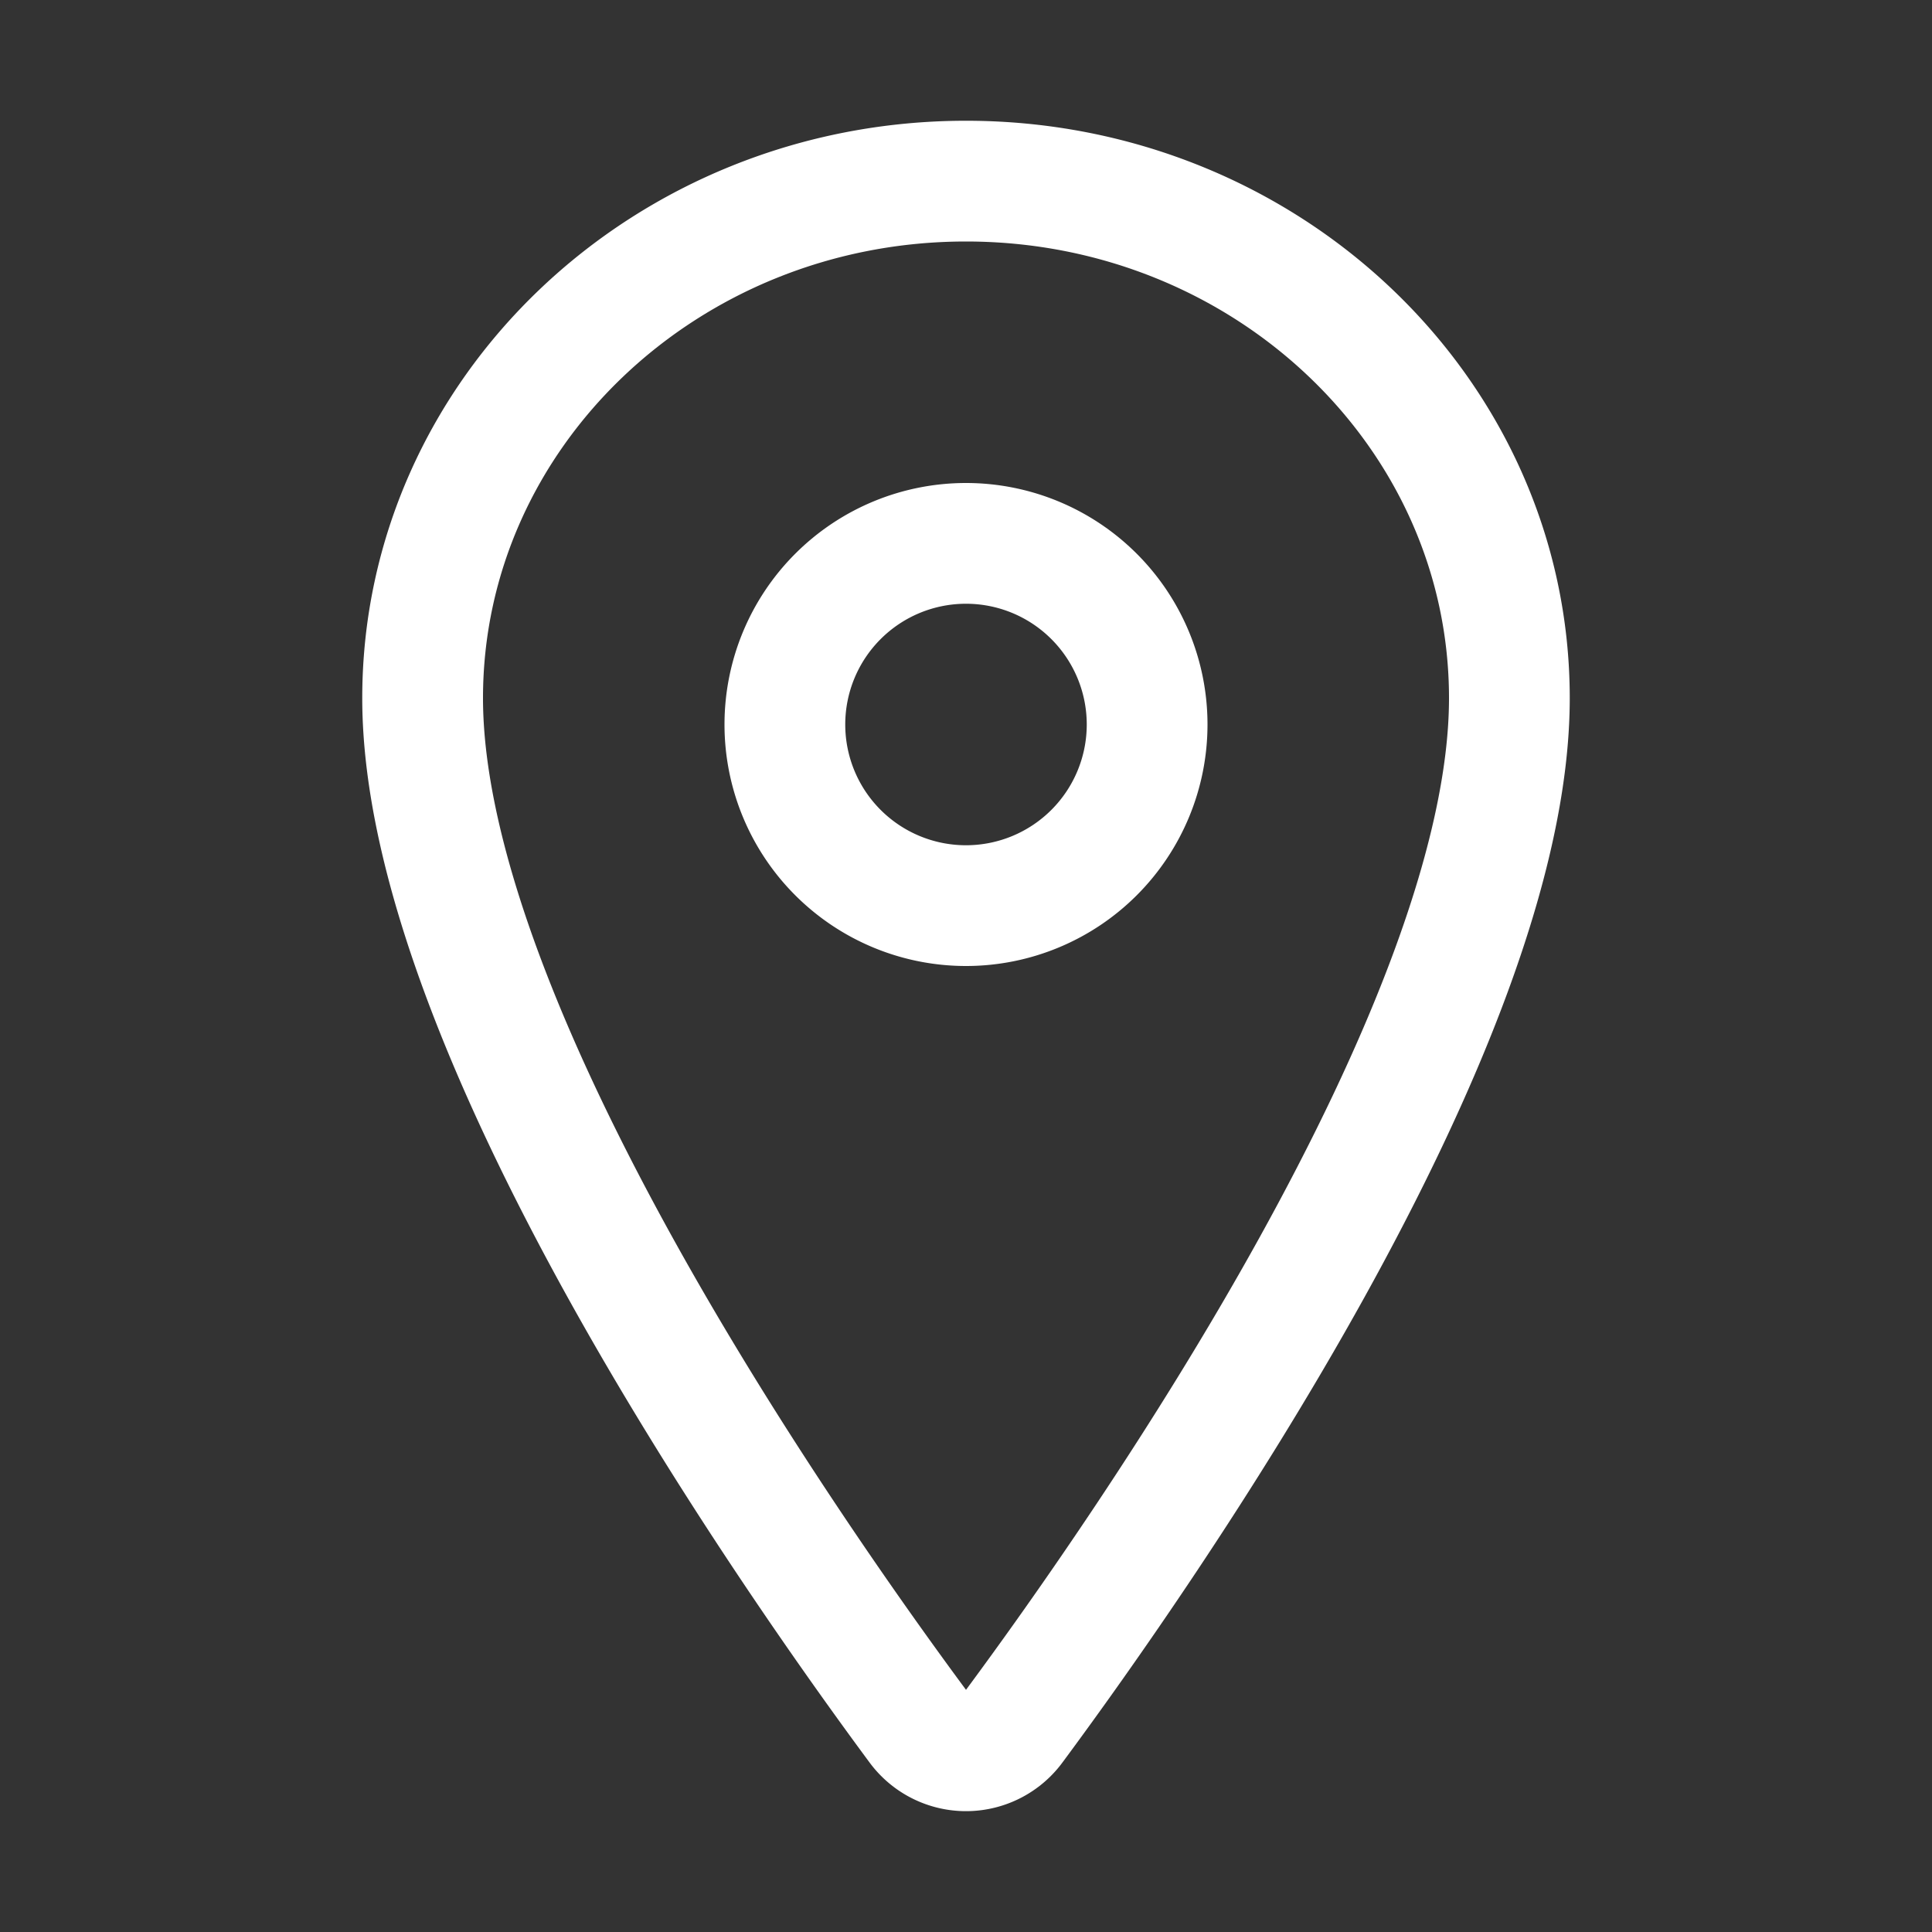
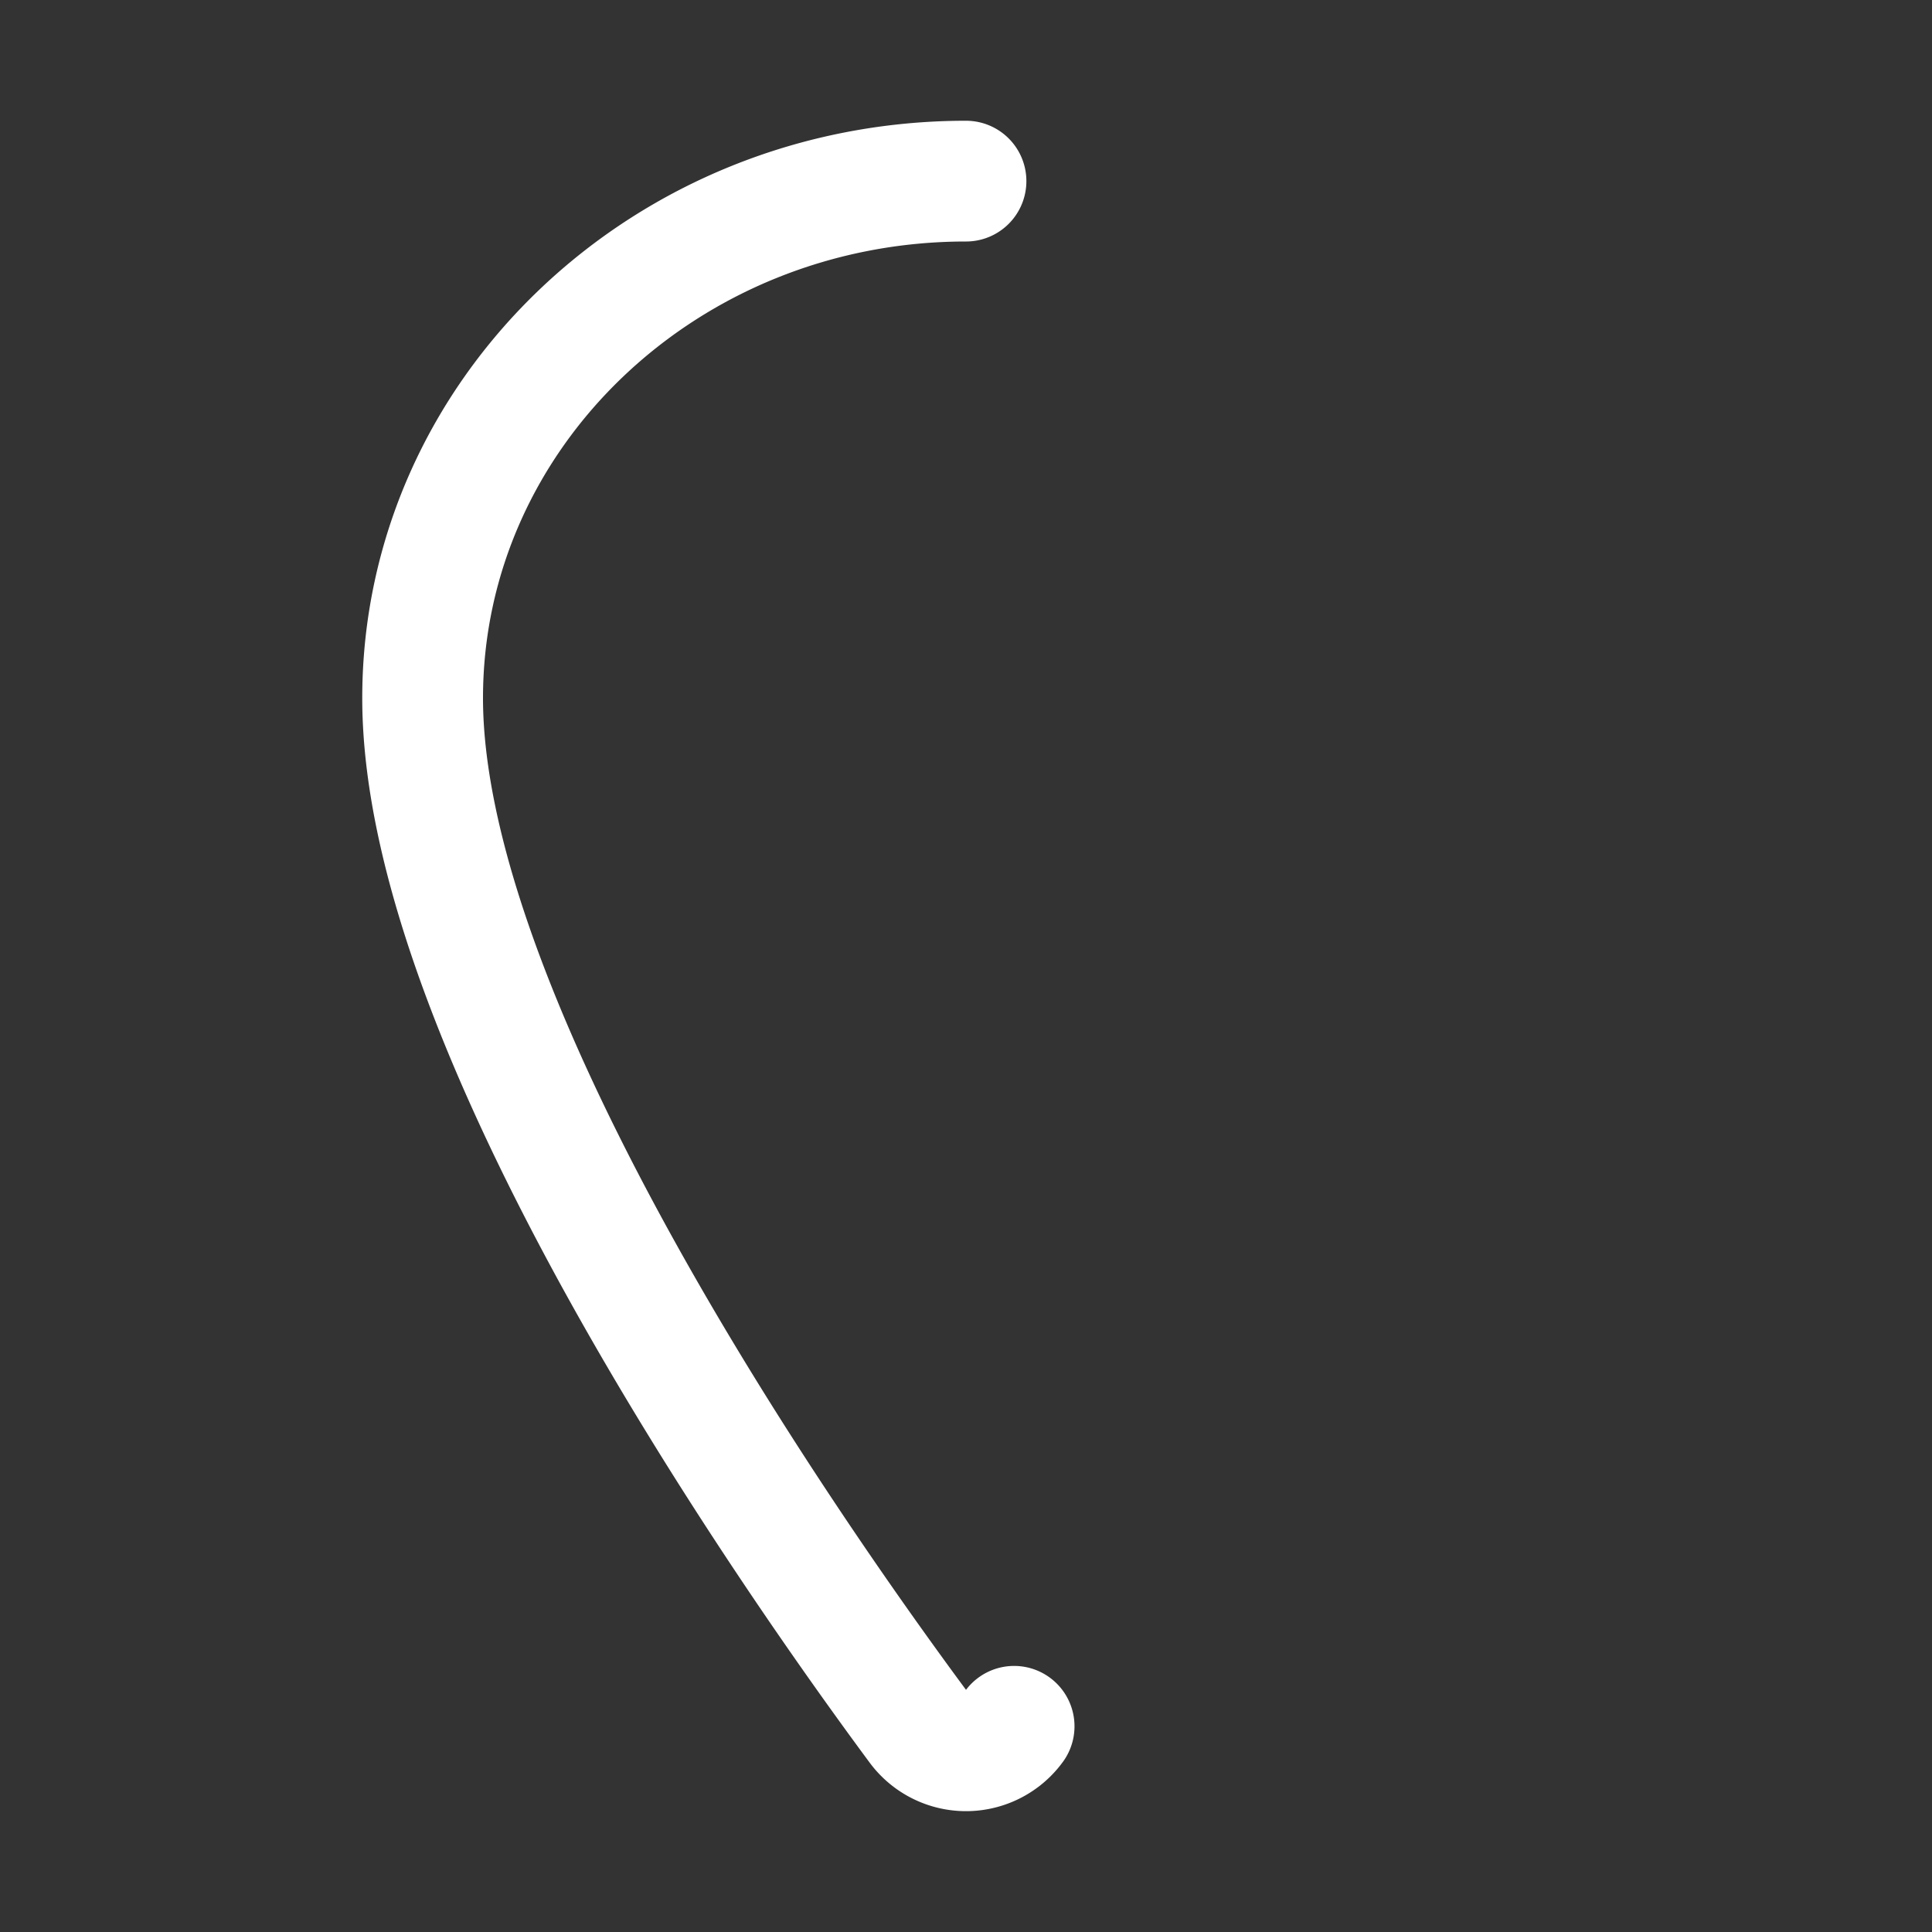
<svg xmlns="http://www.w3.org/2000/svg" width="32" height="32" fill="none">
  <rect width="100%" height="100%" fill="#333333" stroke="none" />
-   <path stroke="#fff" stroke-linecap="round" stroke-linejoin="round" stroke-width="2" d="M16 3c-4.969 0-9 3.837-9 8.563 0 5.437 6 14.054 8.203 17.03a.986.986 0 0 0 1.594 0C19 25.618 25 17.004 25 11.563 25 6.837 20.969 3 16 3" />
-   <path stroke="#fff" stroke-linecap="round" stroke-linejoin="round" stroke-width="2" d="M16 15a3 3 0 1 0 0-6 3 3 0 0 0 0 6" />
+   <path stroke="#fff" stroke-linecap="round" stroke-linejoin="round" stroke-width="2" d="M16 3c-4.969 0-9 3.837-9 8.563 0 5.437 6 14.054 8.203 17.03a.986.986 0 0 0 1.594 0" />
</svg>